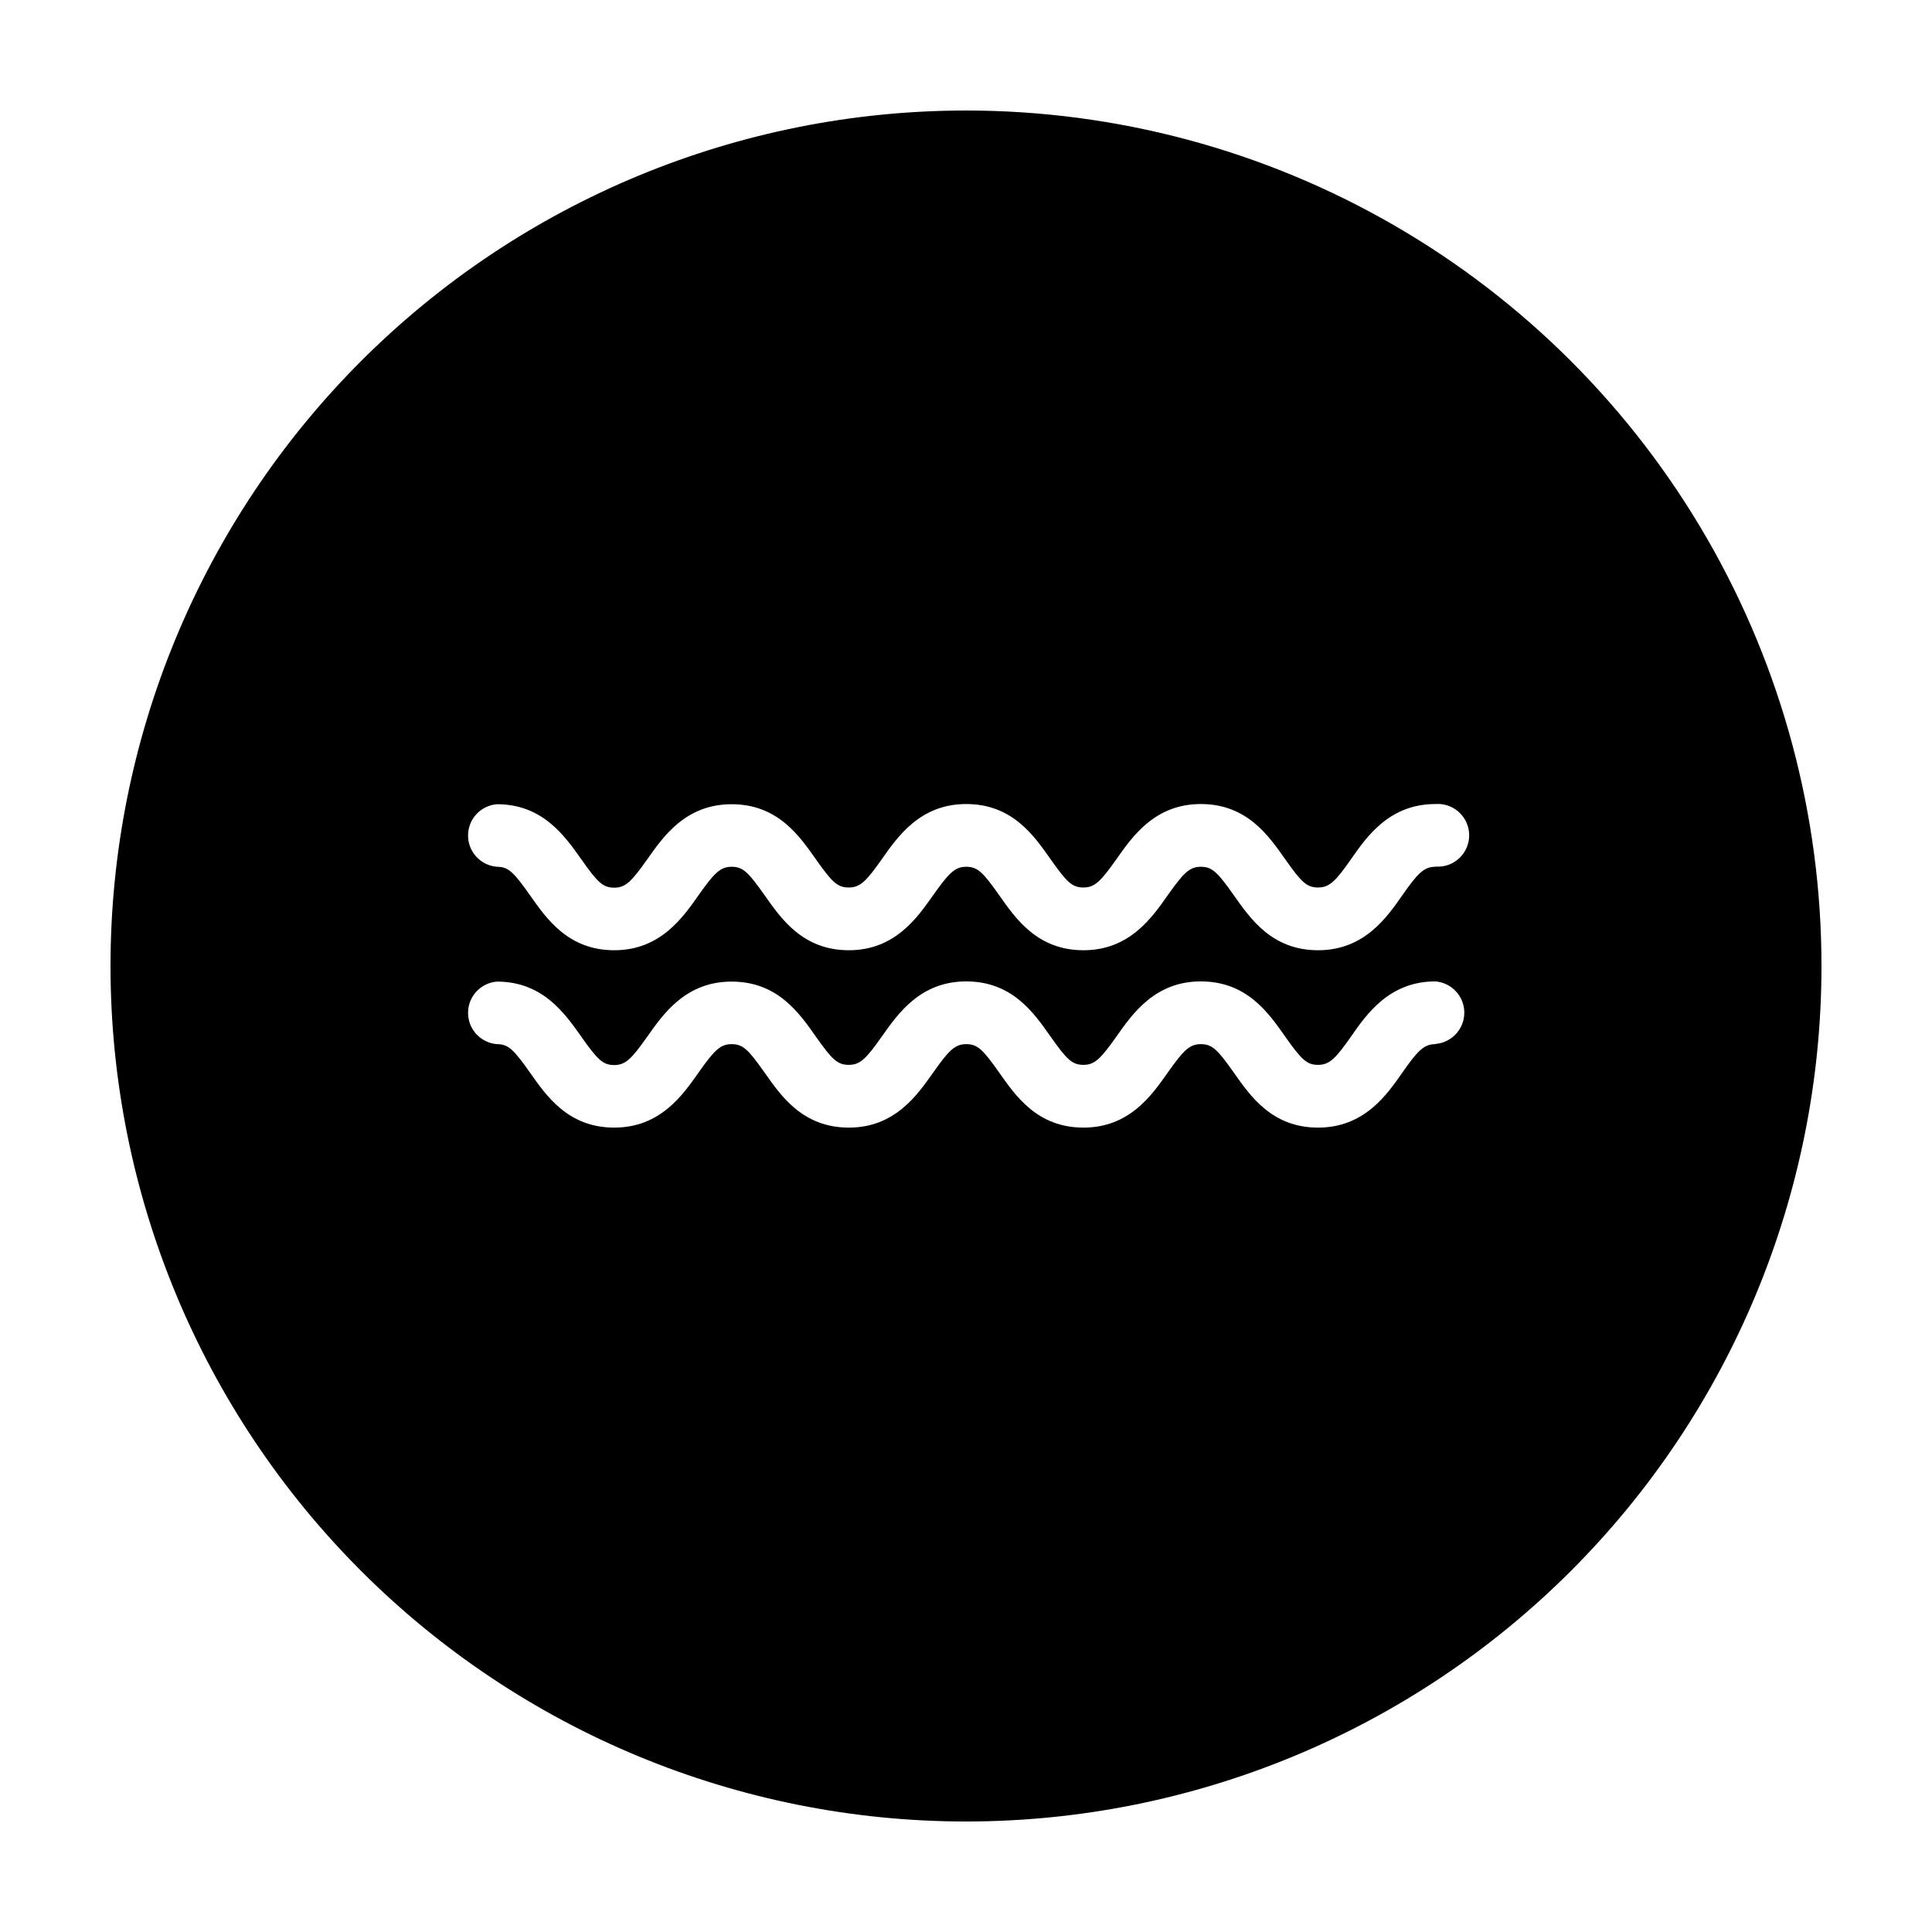
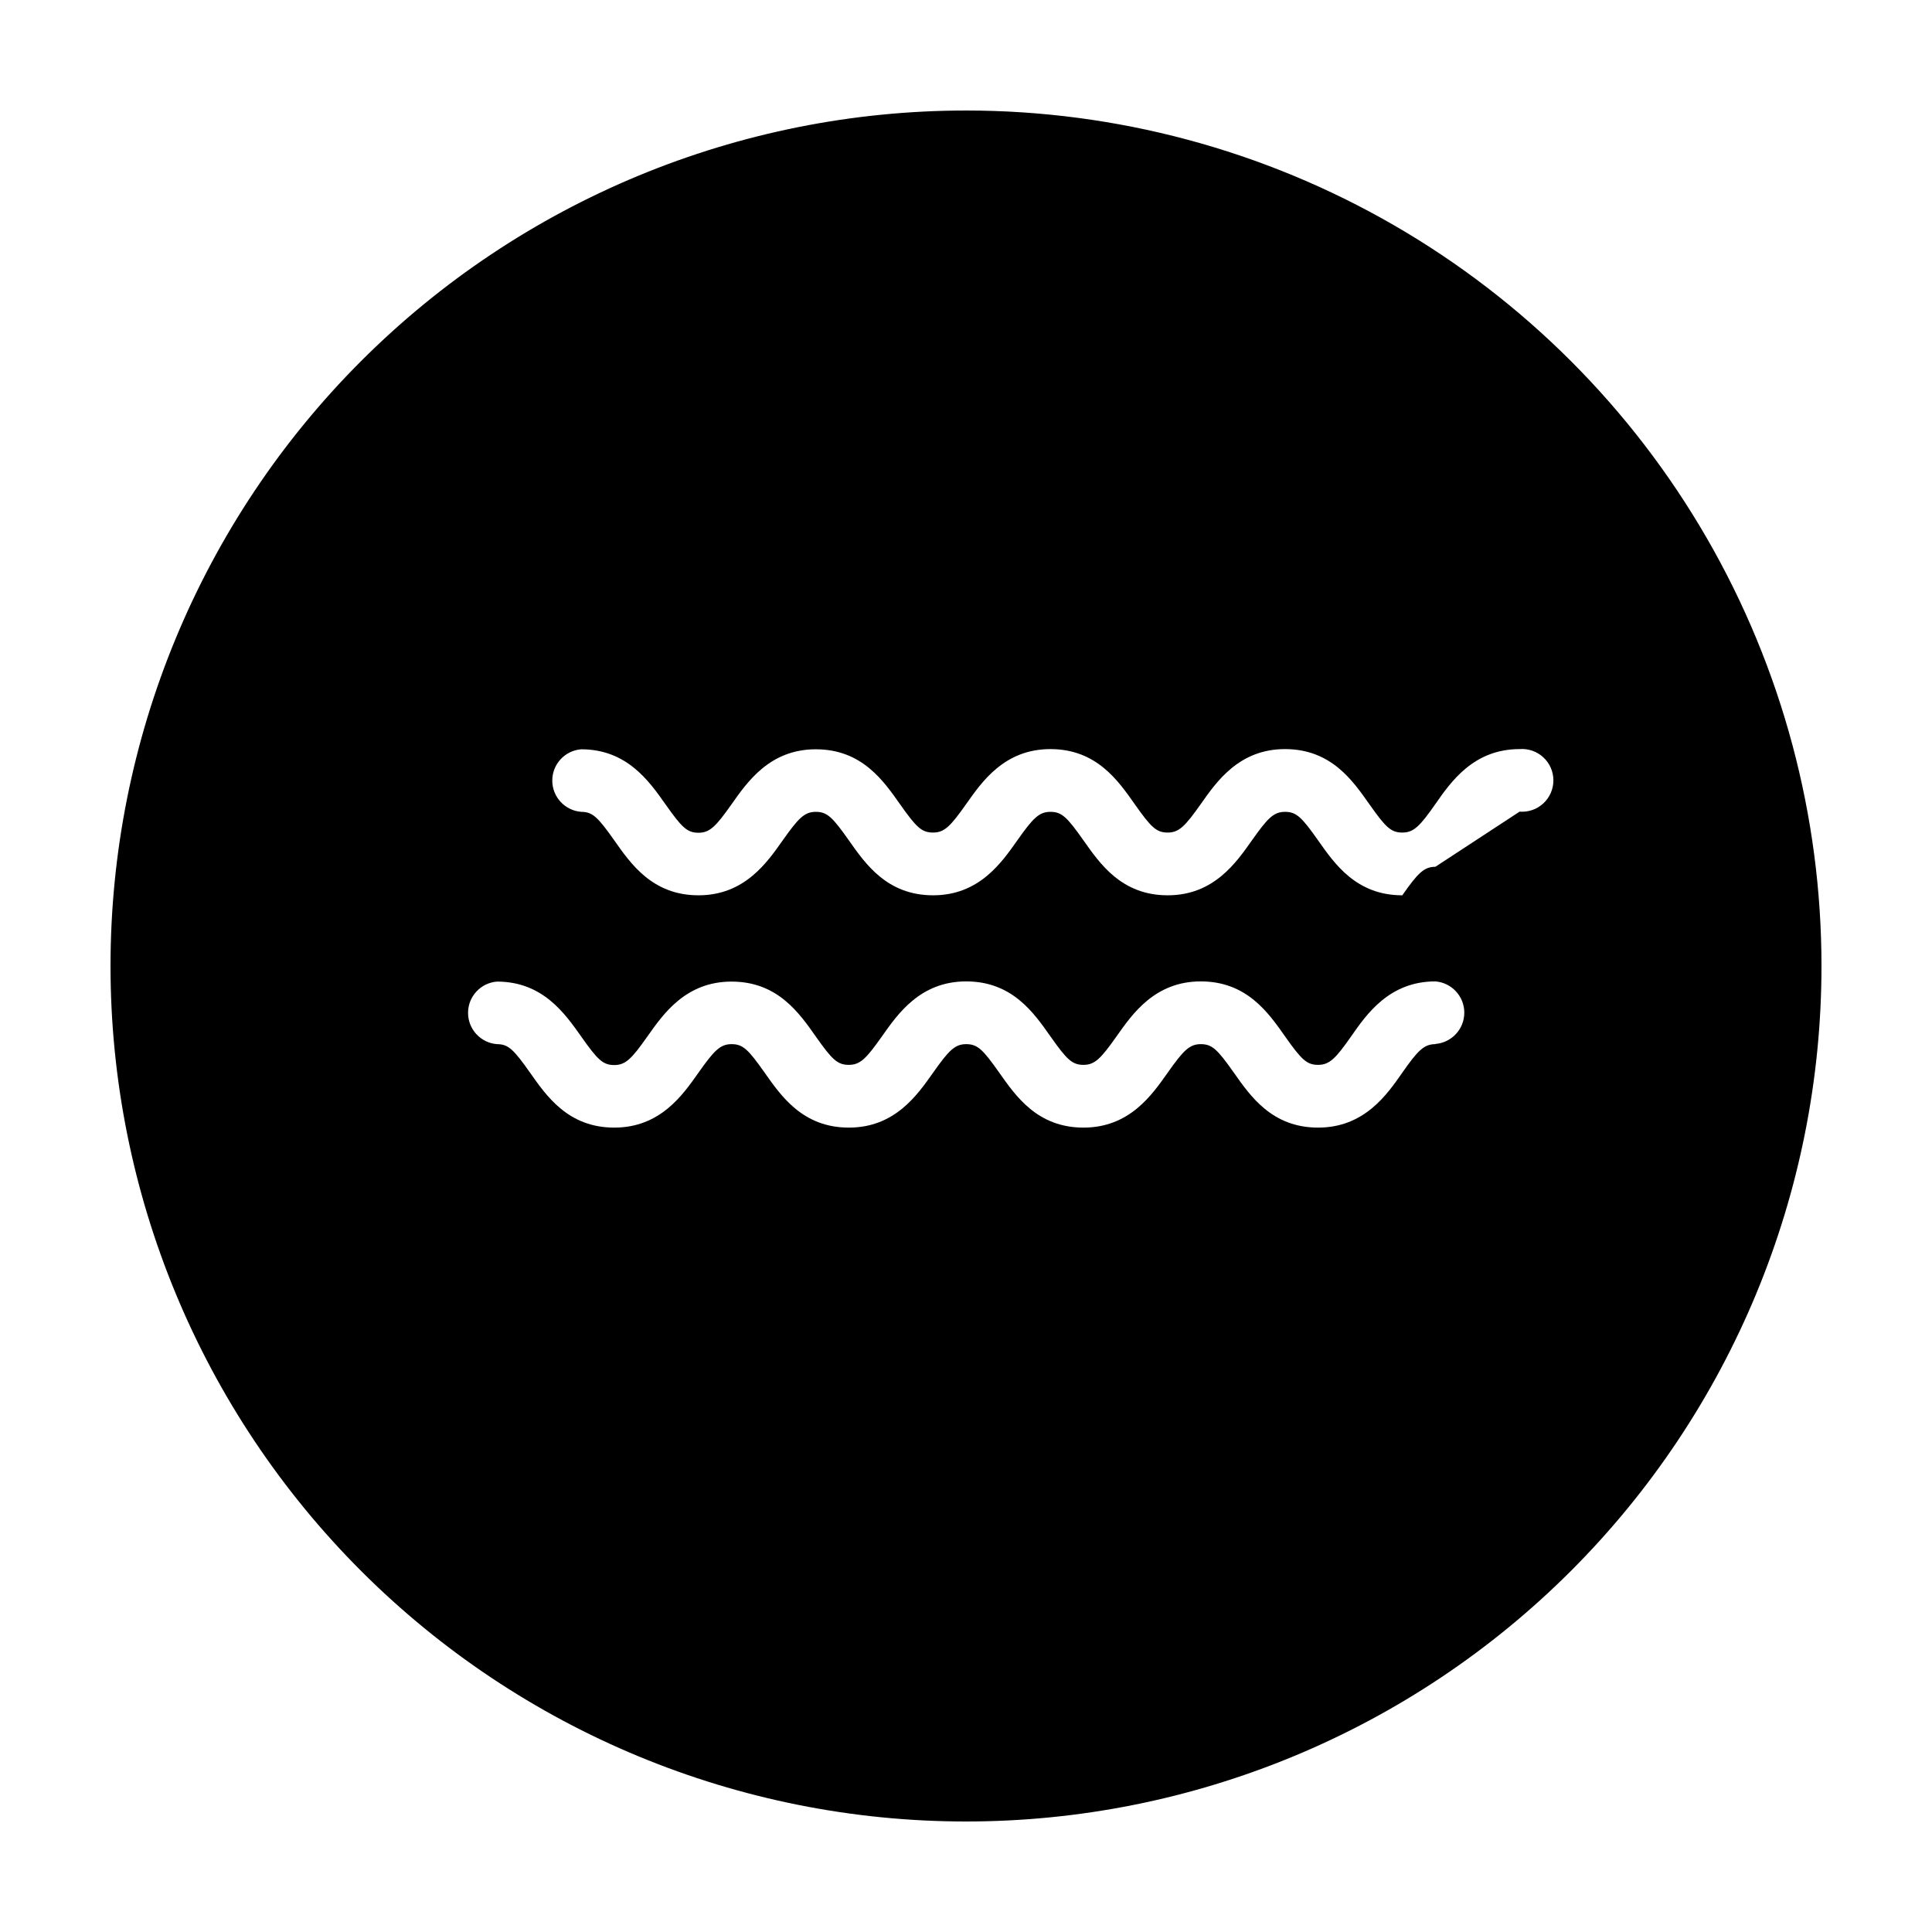
<svg xmlns="http://www.w3.org/2000/svg" fill="#000000" width="800px" height="800px" version="1.1" viewBox="144 144 512 512">
-   <path d="m400 173.29c-60.129 0-117.8 23.887-160.31 66.402s-66.402 100.18-66.402 160.31c0 60.125 23.887 117.79 66.402 160.31 42.516 42.52 100.18 66.402 160.31 66.402 60.125 0 117.79-23.883 160.31-66.402 42.52-42.516 66.402-100.18 66.402-160.31 0-39.797-10.473-78.895-30.371-113.36-19.898-34.465-48.52-63.086-82.984-82.984-34.465-19.895-73.559-30.371-113.36-30.371zm124.39 247.42c-3.023 0-4.684 1.715-8.766 7.559s-10.078 14.559-22.32 14.559c-12.242 0-17.984-8.414-22.32-14.559-4.332-6.144-5.742-7.559-8.766-7.559s-4.637 1.715-8.766 7.559c-4.133 5.844-10.078 14.559-22.32 14.559-12.242 0-17.984-8.414-22.32-14.559-4.332-6.144-5.742-7.559-8.766-7.559s-4.637 1.715-8.766 7.559c-4.133 5.844-10.078 14.559-22.32 14.559-12.242 0-17.984-8.414-22.32-14.559-4.332-6.144-5.742-7.559-8.766-7.559s-4.637 1.715-8.766 7.559c-4.133 5.844-10.078 14.559-22.32 14.559-12.242 0-17.984-8.414-22.32-14.559-4.332-6.144-5.742-7.559-8.766-7.559h0.004c-4.324-0.34-7.664-3.949-7.664-8.289 0-4.34 3.34-7.949 7.664-8.289 12.09 0 17.984 8.414 22.32 14.559 4.332 6.144 5.742 7.559 8.766 7.559 3.023 0 4.637-1.715 8.766-7.559 4.133-5.844 10.078-14.559 22.32-14.559 12.242 0 17.984 8.414 22.32 14.559 4.332 6.144 5.742 7.508 8.766 7.508 3.023 0 4.637-1.715 8.766-7.559 4.133-5.844 10.078-14.559 22.32-14.559 12.242 0 17.984 8.414 22.32 14.559 4.332 6.144 5.742 7.559 8.766 7.559 3.023 0 4.637-1.715 8.766-7.559 4.133-5.844 10.078-14.559 22.32-14.559 12.242 0 17.984 8.414 22.32 14.559 4.332 6.144 5.742 7.559 8.766 7.559 3.023 0 4.684-1.715 8.766-7.559s10.078-14.559 22.32-14.559h-0.004c4.324 0.34 7.664 3.949 7.664 8.289 0 4.34-3.34 7.949-7.664 8.289zm0-47.004c-3.023 0-4.684 1.715-8.766 7.559s-10.078 14.559-22.32 14.559c-12.242 0-17.984-8.414-22.32-14.559-4.332-6.144-5.742-7.559-8.766-7.559s-4.637 1.715-8.766 7.559c-4.133 5.844-10.078 14.559-22.32 14.559-12.242 0-17.984-8.414-22.32-14.559-4.332-6.144-5.742-7.559-8.766-7.559s-4.637 1.715-8.766 7.559c-4.133 5.844-10.078 14.559-22.32 14.559-12.242 0-17.984-8.414-22.32-14.559-4.332-6.144-5.742-7.559-8.766-7.559s-4.637 1.715-8.766 7.559c-4.133 5.844-10.078 14.559-22.32 14.559-12.242 0-17.984-8.414-22.32-14.559-4.332-6.144-5.742-7.559-8.766-7.559l0.004-0.004c-4.324-0.336-7.664-3.945-7.664-8.289 0-4.34 3.34-7.949 7.664-8.285 12.09 0 17.984 8.414 22.32 14.559 4.332 6.144 5.742 7.559 8.766 7.559 3.023 0 4.637-1.715 8.766-7.559 4.133-5.844 10.078-14.559 22.32-14.559 12.242 0 17.984 8.414 22.32 14.559 4.332 6.144 5.742 7.508 8.766 7.508 3.023 0 4.637-1.715 8.766-7.559 4.133-5.844 10.078-14.559 22.32-14.559 12.242 0 17.984 8.414 22.32 14.559 4.332 6.144 5.742 7.559 8.766 7.559 3.023 0 4.637-1.715 8.766-7.559 4.133-5.844 10.078-14.559 22.32-14.559 12.242 0 17.984 8.414 22.32 14.559 4.332 6.144 5.742 7.559 8.766 7.559 3.023 0 4.684-1.715 8.766-7.559s10.078-14.559 22.32-14.559h-0.004c2.309-0.18 4.59 0.613 6.289 2.184 1.703 1.574 2.668 3.785 2.668 6.106 0 2.316-0.965 4.527-2.668 6.102-1.699 1.574-3.981 2.363-6.289 2.184z" />
+   <path d="m400 173.29c-60.129 0-117.8 23.887-160.31 66.402s-66.402 100.18-66.402 160.31c0 60.125 23.887 117.79 66.402 160.31 42.516 42.52 100.18 66.402 160.31 66.402 60.125 0 117.79-23.883 160.31-66.402 42.52-42.516 66.402-100.18 66.402-160.31 0-39.797-10.473-78.895-30.371-113.36-19.898-34.465-48.52-63.086-82.984-82.984-34.465-19.895-73.559-30.371-113.36-30.371zm124.39 247.42c-3.023 0-4.684 1.715-8.766 7.559s-10.078 14.559-22.32 14.559c-12.242 0-17.984-8.414-22.32-14.559-4.332-6.144-5.742-7.559-8.766-7.559s-4.637 1.715-8.766 7.559c-4.133 5.844-10.078 14.559-22.32 14.559-12.242 0-17.984-8.414-22.32-14.559-4.332-6.144-5.742-7.559-8.766-7.559s-4.637 1.715-8.766 7.559c-4.133 5.844-10.078 14.559-22.32 14.559-12.242 0-17.984-8.414-22.32-14.559-4.332-6.144-5.742-7.559-8.766-7.559s-4.637 1.715-8.766 7.559c-4.133 5.844-10.078 14.559-22.32 14.559-12.242 0-17.984-8.414-22.32-14.559-4.332-6.144-5.742-7.559-8.766-7.559h0.004c-4.324-0.34-7.664-3.949-7.664-8.289 0-4.34 3.34-7.949 7.664-8.289 12.09 0 17.984 8.414 22.32 14.559 4.332 6.144 5.742 7.559 8.766 7.559 3.023 0 4.637-1.715 8.766-7.559 4.133-5.844 10.078-14.559 22.32-14.559 12.242 0 17.984 8.414 22.32 14.559 4.332 6.144 5.742 7.508 8.766 7.508 3.023 0 4.637-1.715 8.766-7.559 4.133-5.844 10.078-14.559 22.32-14.559 12.242 0 17.984 8.414 22.32 14.559 4.332 6.144 5.742 7.559 8.766 7.559 3.023 0 4.637-1.715 8.766-7.559 4.133-5.844 10.078-14.559 22.32-14.559 12.242 0 17.984 8.414 22.32 14.559 4.332 6.144 5.742 7.559 8.766 7.559 3.023 0 4.684-1.715 8.766-7.559s10.078-14.559 22.32-14.559h-0.004c4.324 0.34 7.664 3.949 7.664 8.289 0 4.34-3.34 7.949-7.664 8.289zm0-47.004c-3.023 0-4.684 1.715-8.766 7.559c-12.242 0-17.984-8.414-22.32-14.559-4.332-6.144-5.742-7.559-8.766-7.559s-4.637 1.715-8.766 7.559c-4.133 5.844-10.078 14.559-22.32 14.559-12.242 0-17.984-8.414-22.32-14.559-4.332-6.144-5.742-7.559-8.766-7.559s-4.637 1.715-8.766 7.559c-4.133 5.844-10.078 14.559-22.32 14.559-12.242 0-17.984-8.414-22.32-14.559-4.332-6.144-5.742-7.559-8.766-7.559s-4.637 1.715-8.766 7.559c-4.133 5.844-10.078 14.559-22.32 14.559-12.242 0-17.984-8.414-22.32-14.559-4.332-6.144-5.742-7.559-8.766-7.559l0.004-0.004c-4.324-0.336-7.664-3.945-7.664-8.289 0-4.34 3.34-7.949 7.664-8.285 12.09 0 17.984 8.414 22.32 14.559 4.332 6.144 5.742 7.559 8.766 7.559 3.023 0 4.637-1.715 8.766-7.559 4.133-5.844 10.078-14.559 22.32-14.559 12.242 0 17.984 8.414 22.32 14.559 4.332 6.144 5.742 7.508 8.766 7.508 3.023 0 4.637-1.715 8.766-7.559 4.133-5.844 10.078-14.559 22.32-14.559 12.242 0 17.984 8.414 22.32 14.559 4.332 6.144 5.742 7.559 8.766 7.559 3.023 0 4.637-1.715 8.766-7.559 4.133-5.844 10.078-14.559 22.32-14.559 12.242 0 17.984 8.414 22.32 14.559 4.332 6.144 5.742 7.559 8.766 7.559 3.023 0 4.684-1.715 8.766-7.559s10.078-14.559 22.32-14.559h-0.004c2.309-0.18 4.59 0.613 6.289 2.184 1.703 1.574 2.668 3.785 2.668 6.106 0 2.316-0.965 4.527-2.668 6.102-1.699 1.574-3.981 2.363-6.289 2.184z" />
</svg>